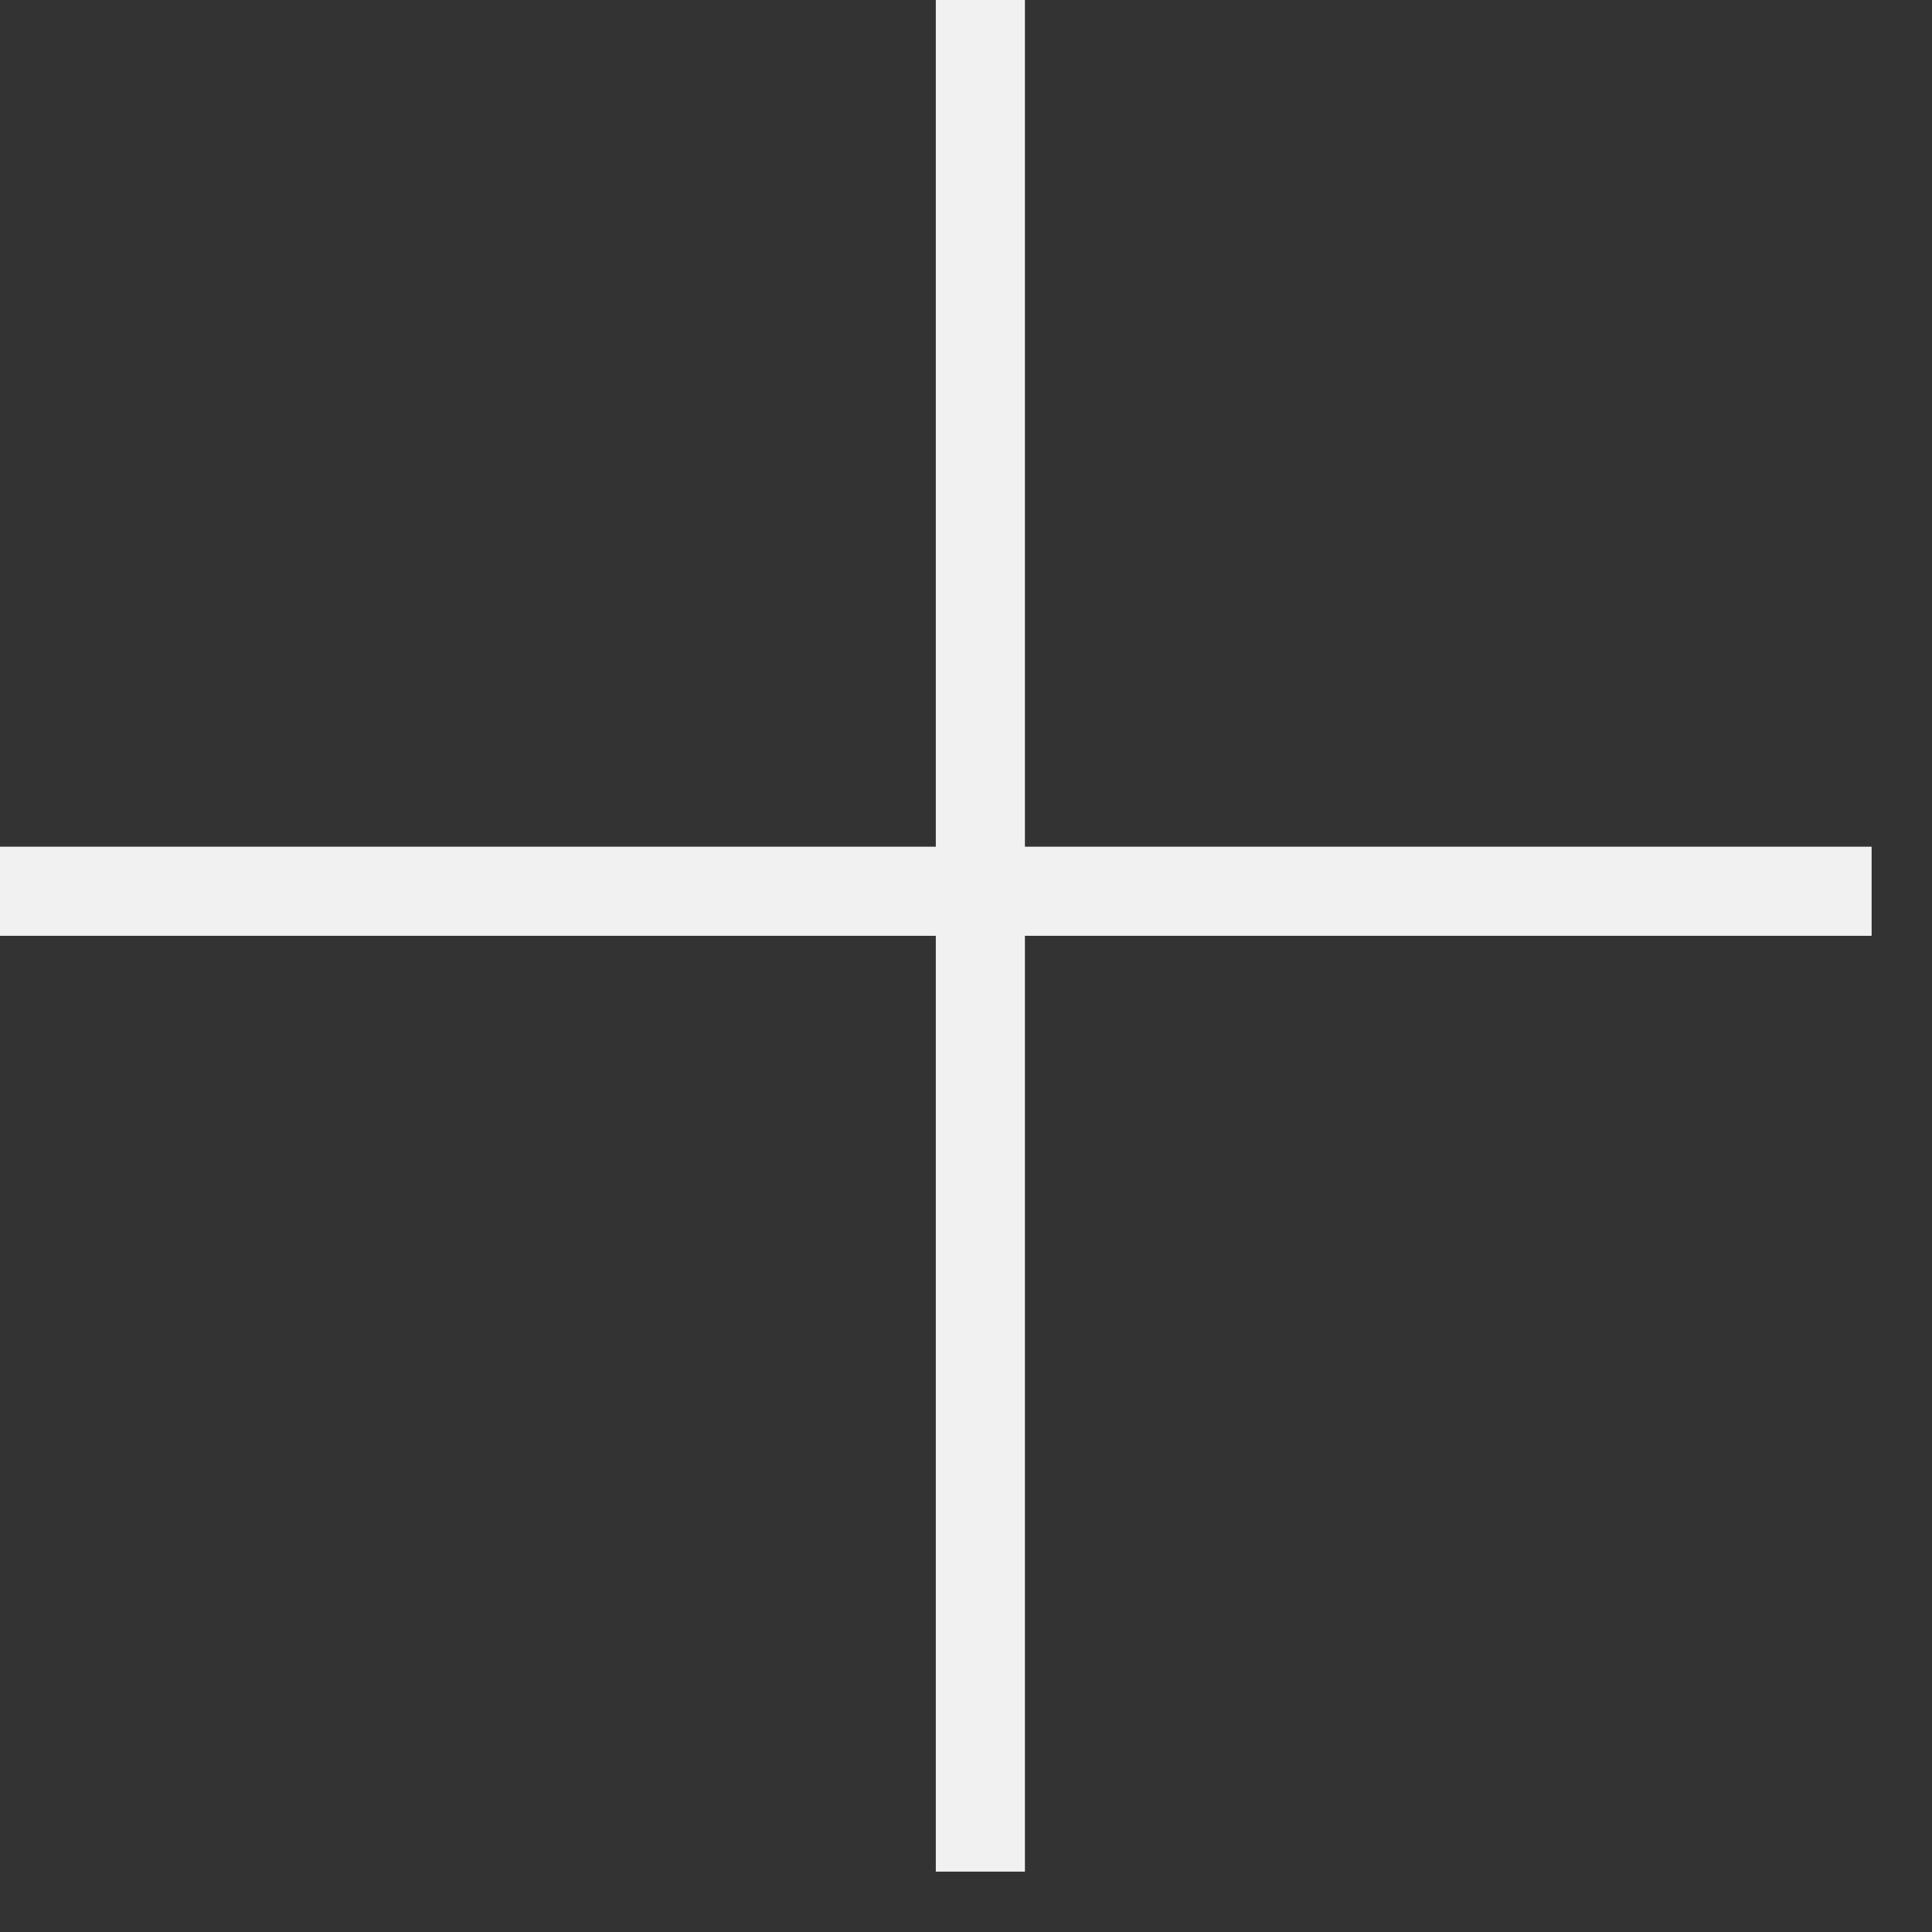
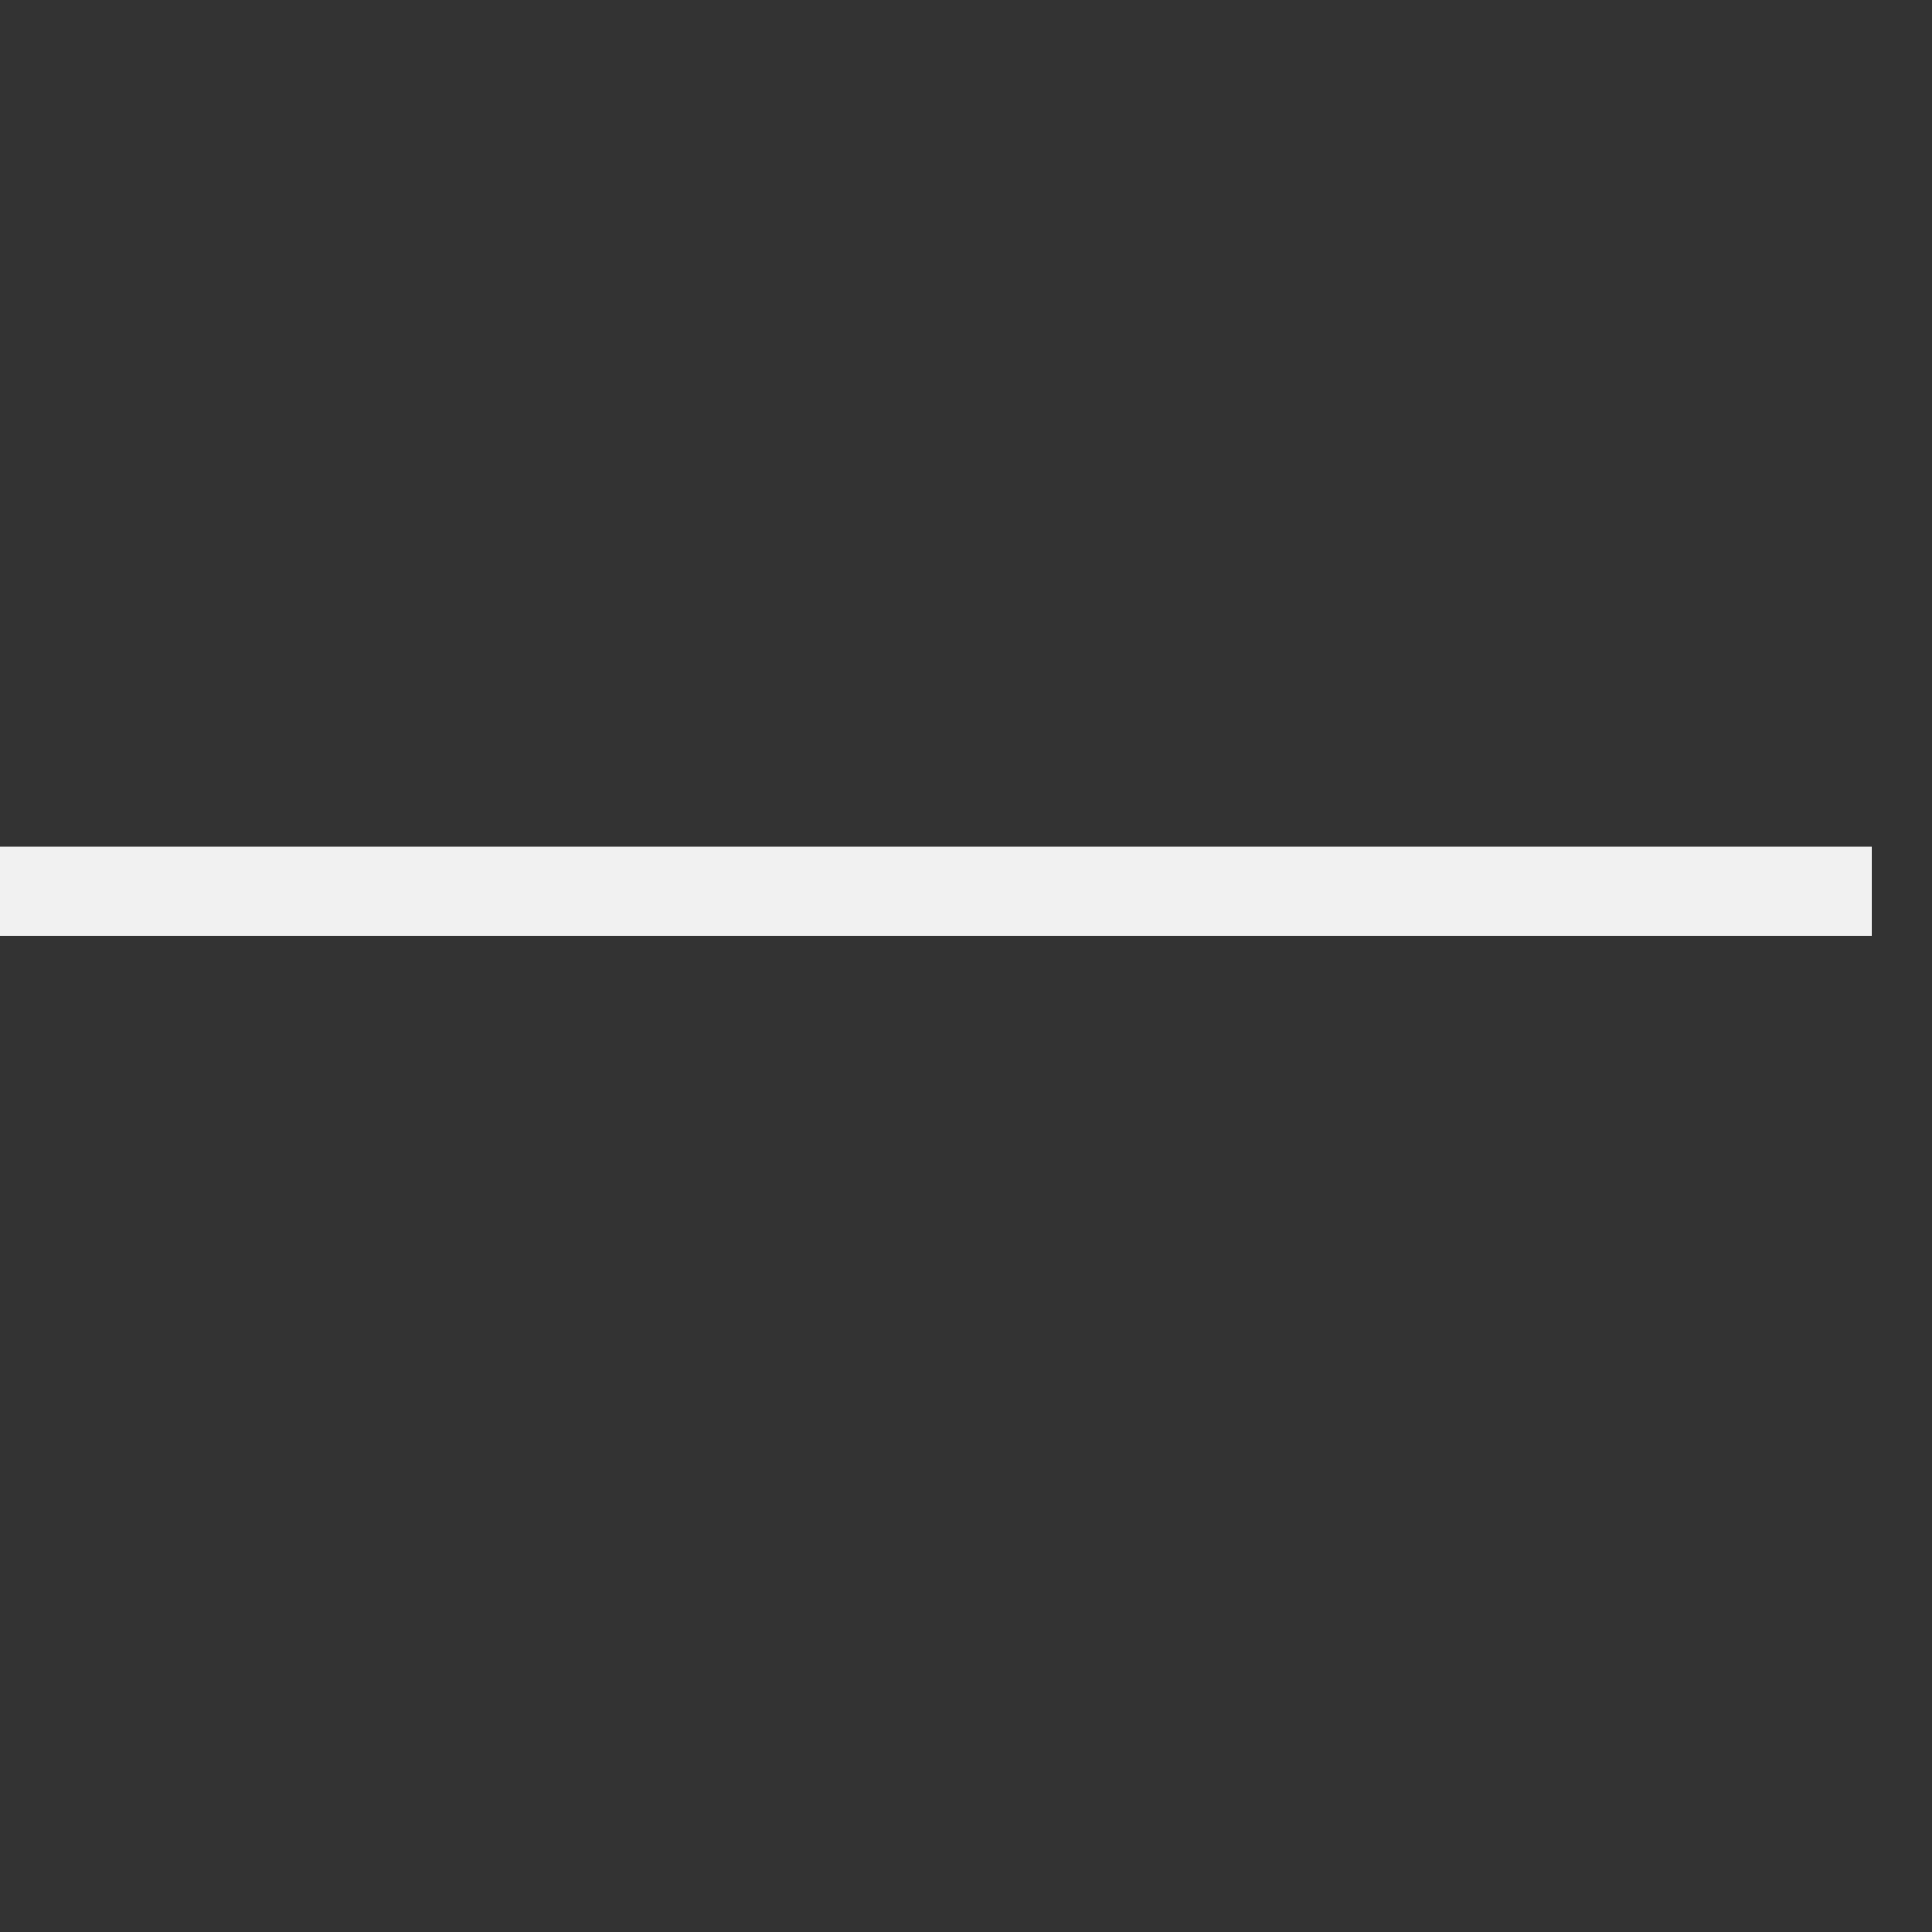
<svg xmlns="http://www.w3.org/2000/svg" width="16" height="16" viewBox="0 0 16 16" fill="none">
  <rect x="0" y="0" width="16" height="16" fill="#333333" stroke="none" />
-   <line x1="8.119" y1="1.61316e-08" x2="8.119" y2="15.5" stroke="#F1F1F1" stroke-width="0.738" />
  <line y1="7.381" x2="15.5" y2="7.381" stroke="#F1F1F1" stroke-width="0.738" />
</svg>